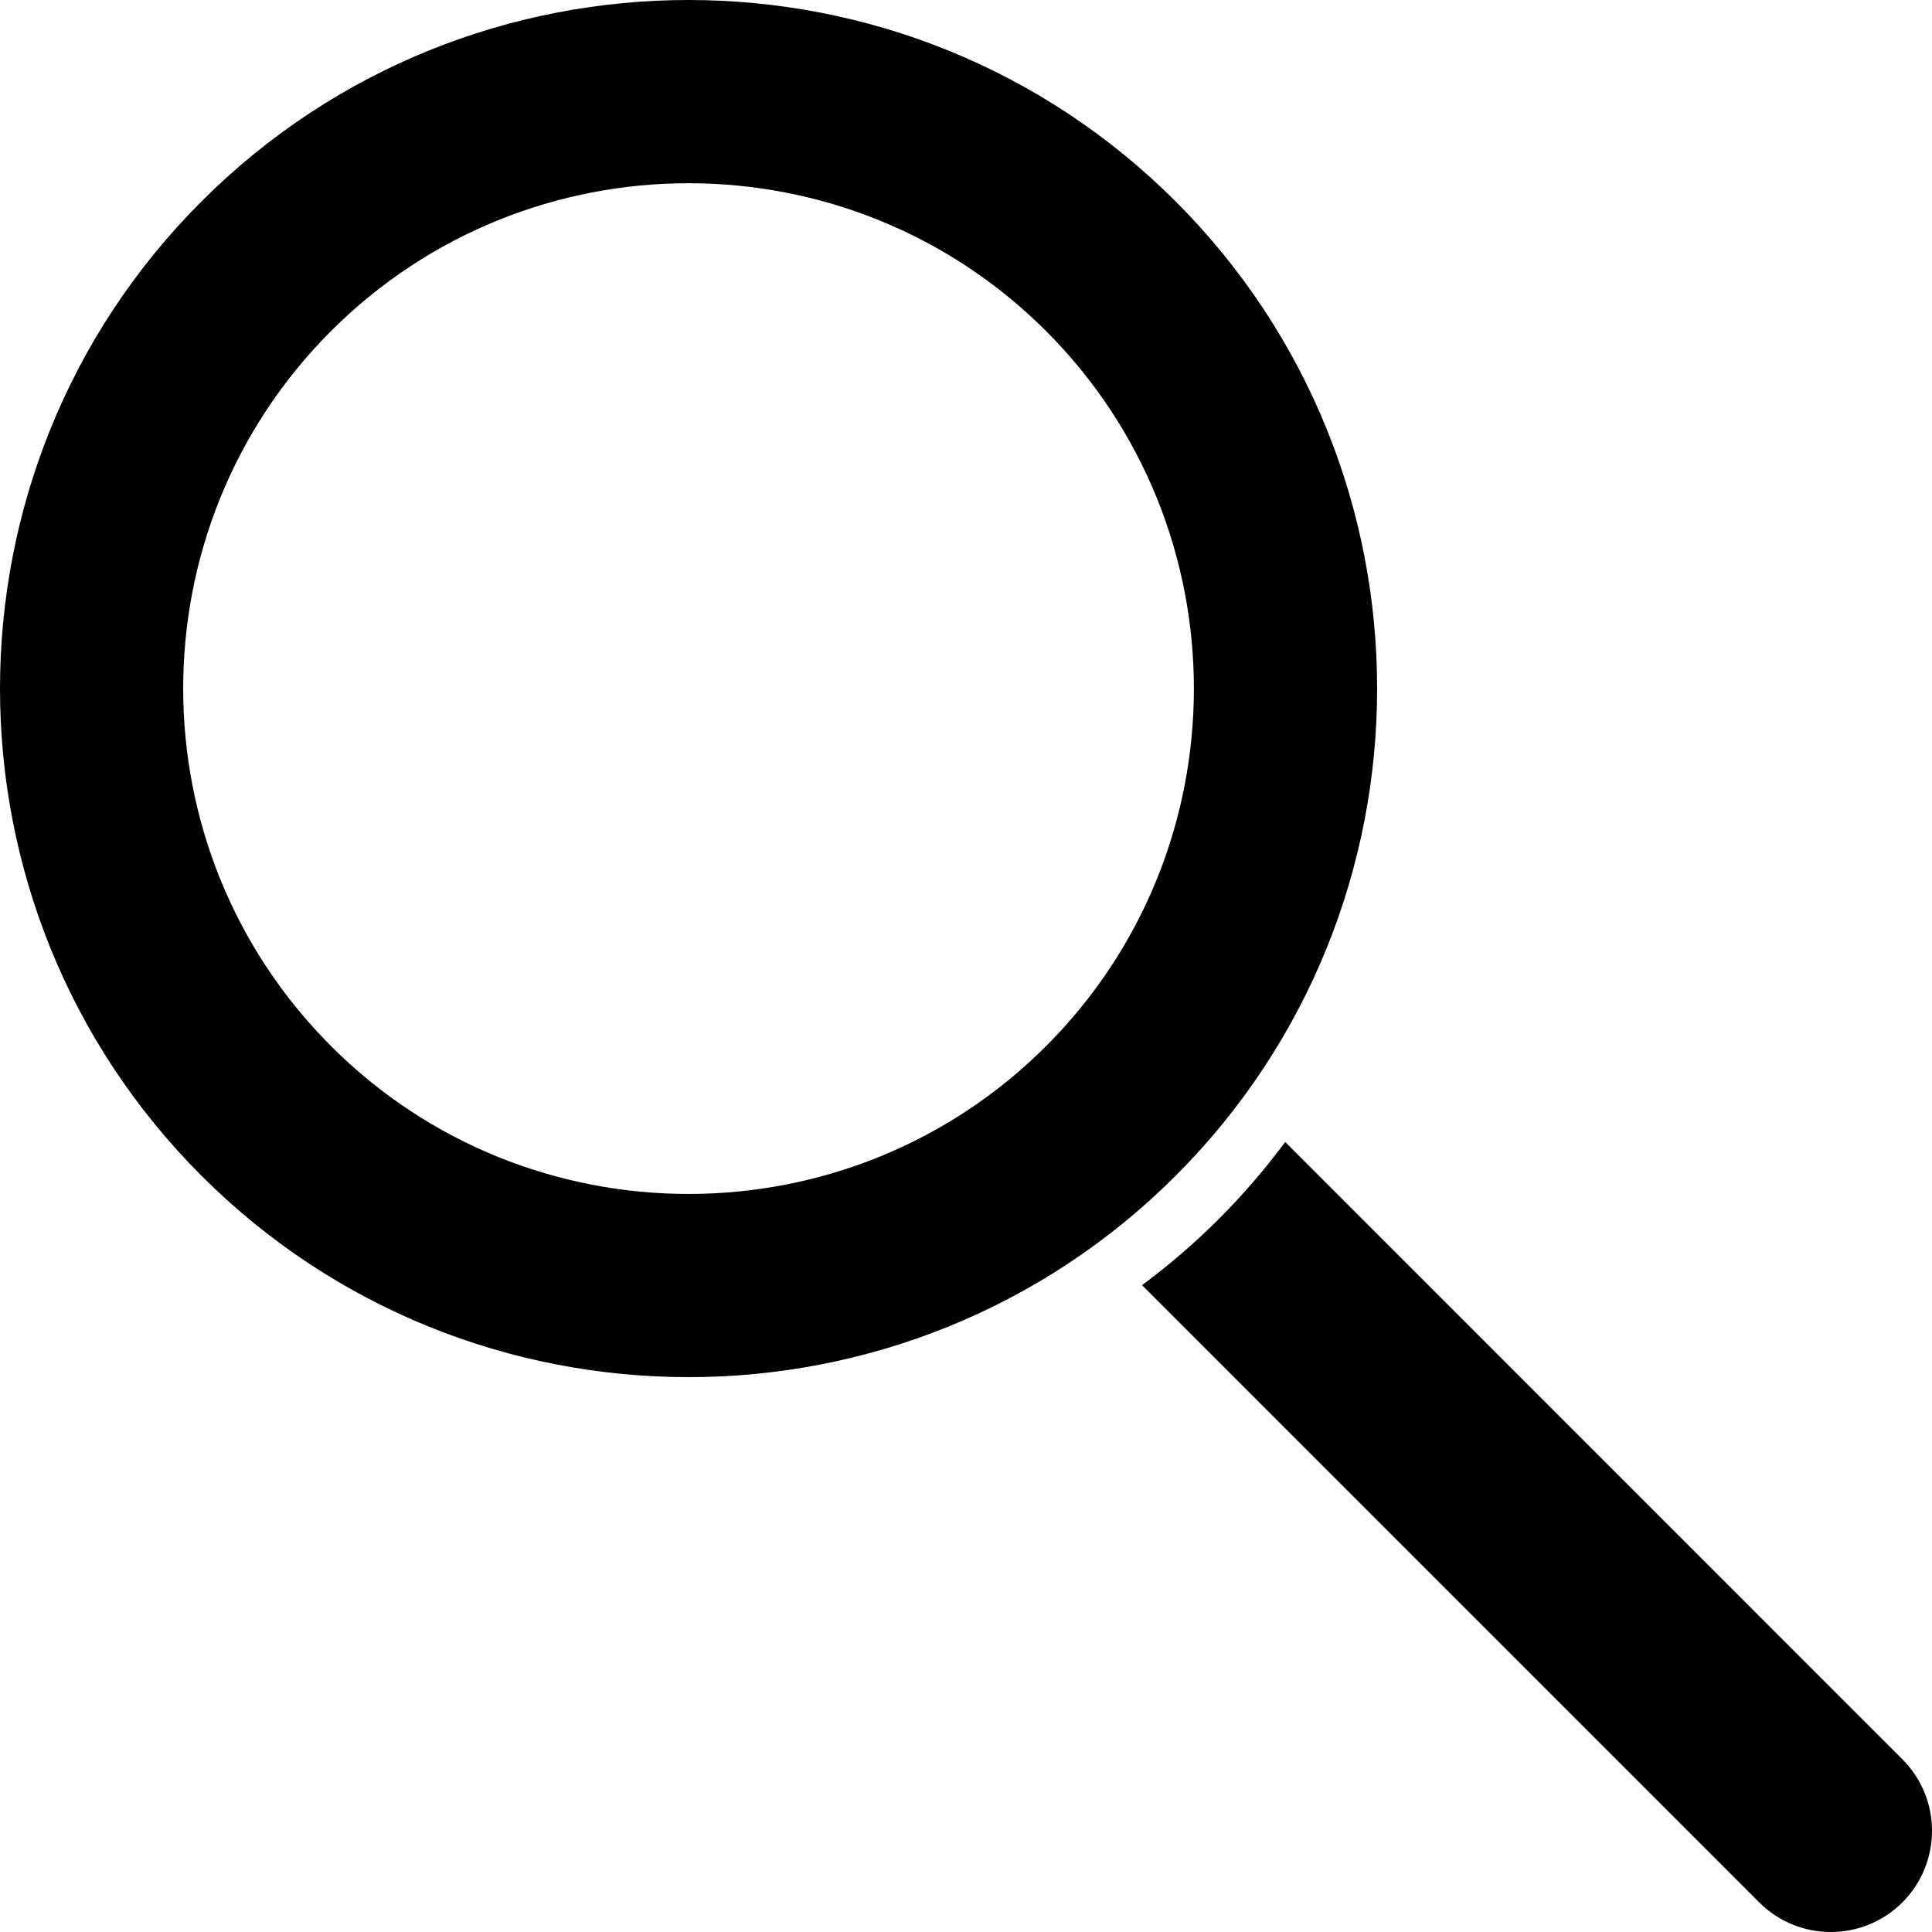
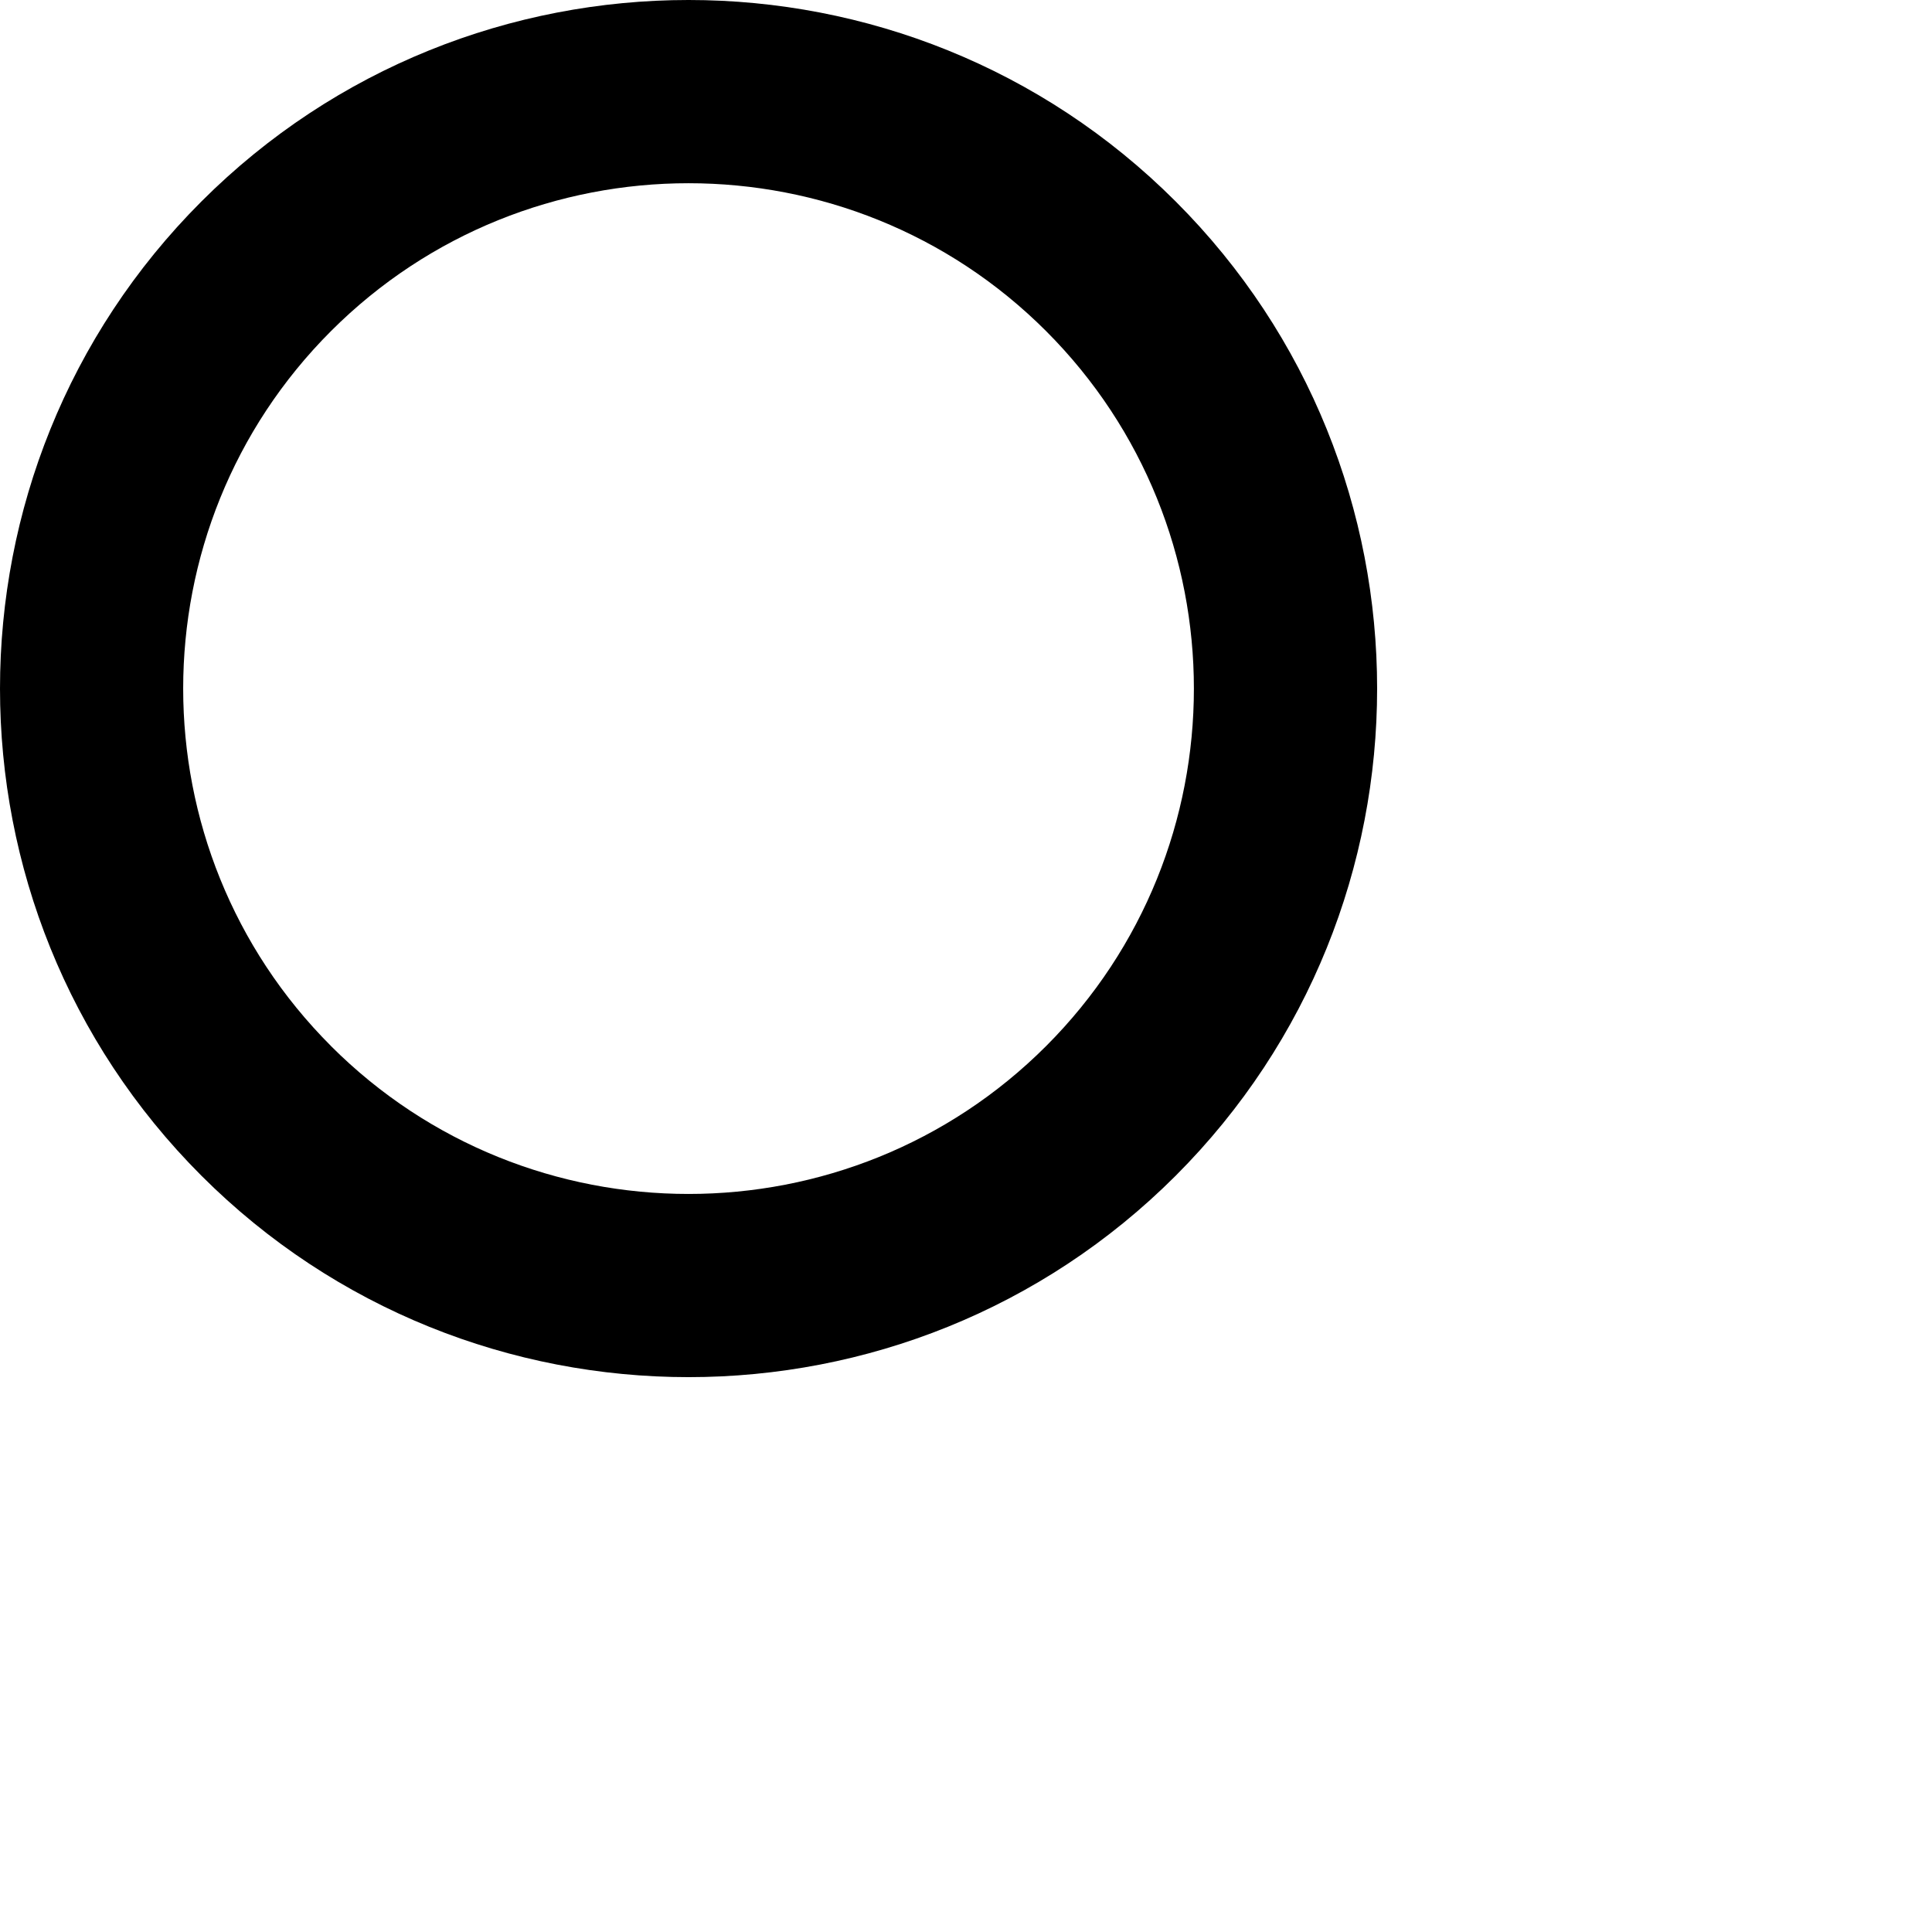
<svg xmlns="http://www.w3.org/2000/svg" width="141" height="141" viewBox="0 0 141 141" fill="none">
  <path d="M85.803 14.703C105.405 34.305 105.405 66.198 85.803 85.805C66.201 105.406 34.305 105.406 14.701 85.805C-4.9 66.2 -4.9 34.306 14.701 14.703C34.305 -4.901 66.203 -4.901 85.803 14.703V14.703ZM24.16 76.346C38.544 90.733 61.957 90.733 76.344 76.346C90.728 61.959 90.728 38.552 76.344 24.162C61.956 9.776 38.544 9.776 24.16 24.16C9.772 38.548 9.772 61.953 24.16 76.343V76.346Z" fill="black" />
-   <path d="M128.389 138.836L83.348 93.793C85.305 92.338 87.186 90.729 88.959 88.955C90.734 87.18 92.339 85.302 93.797 83.345L138.835 128.392C141.721 131.274 141.721 135.952 138.839 138.839C135.95 141.721 131.275 141.721 128.39 138.837L128.389 138.836Z" fill="black" />
</svg>